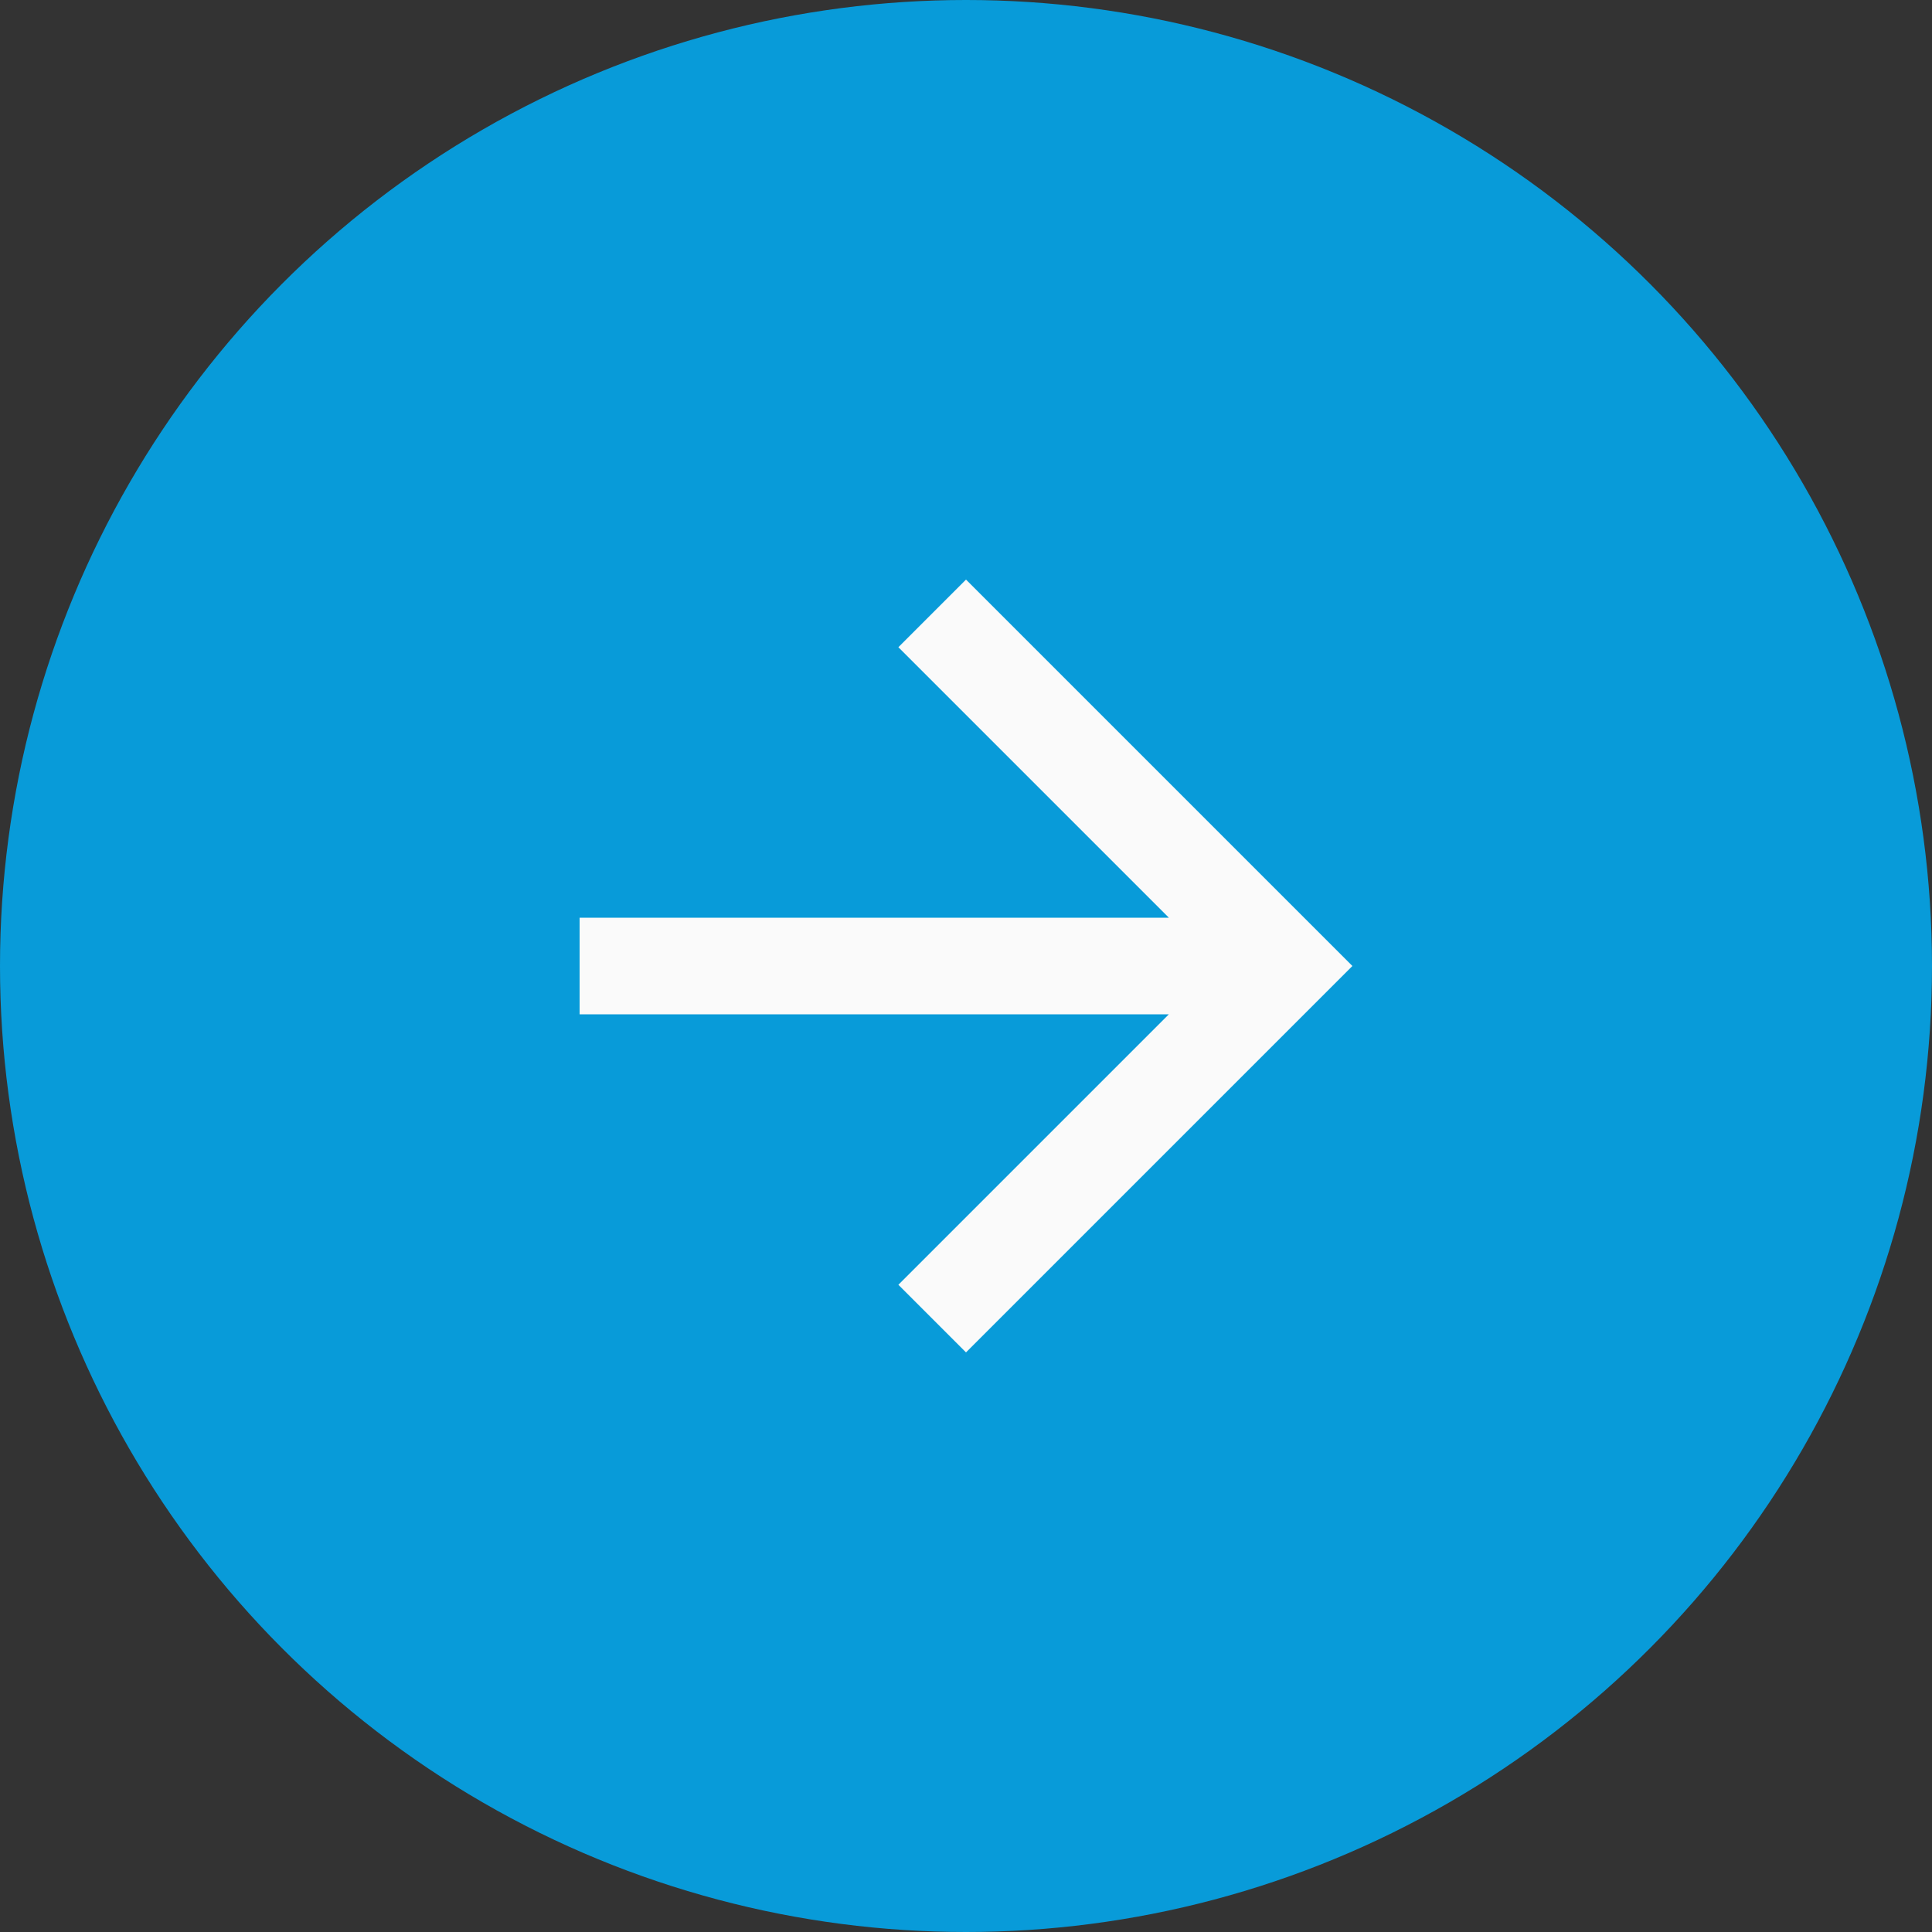
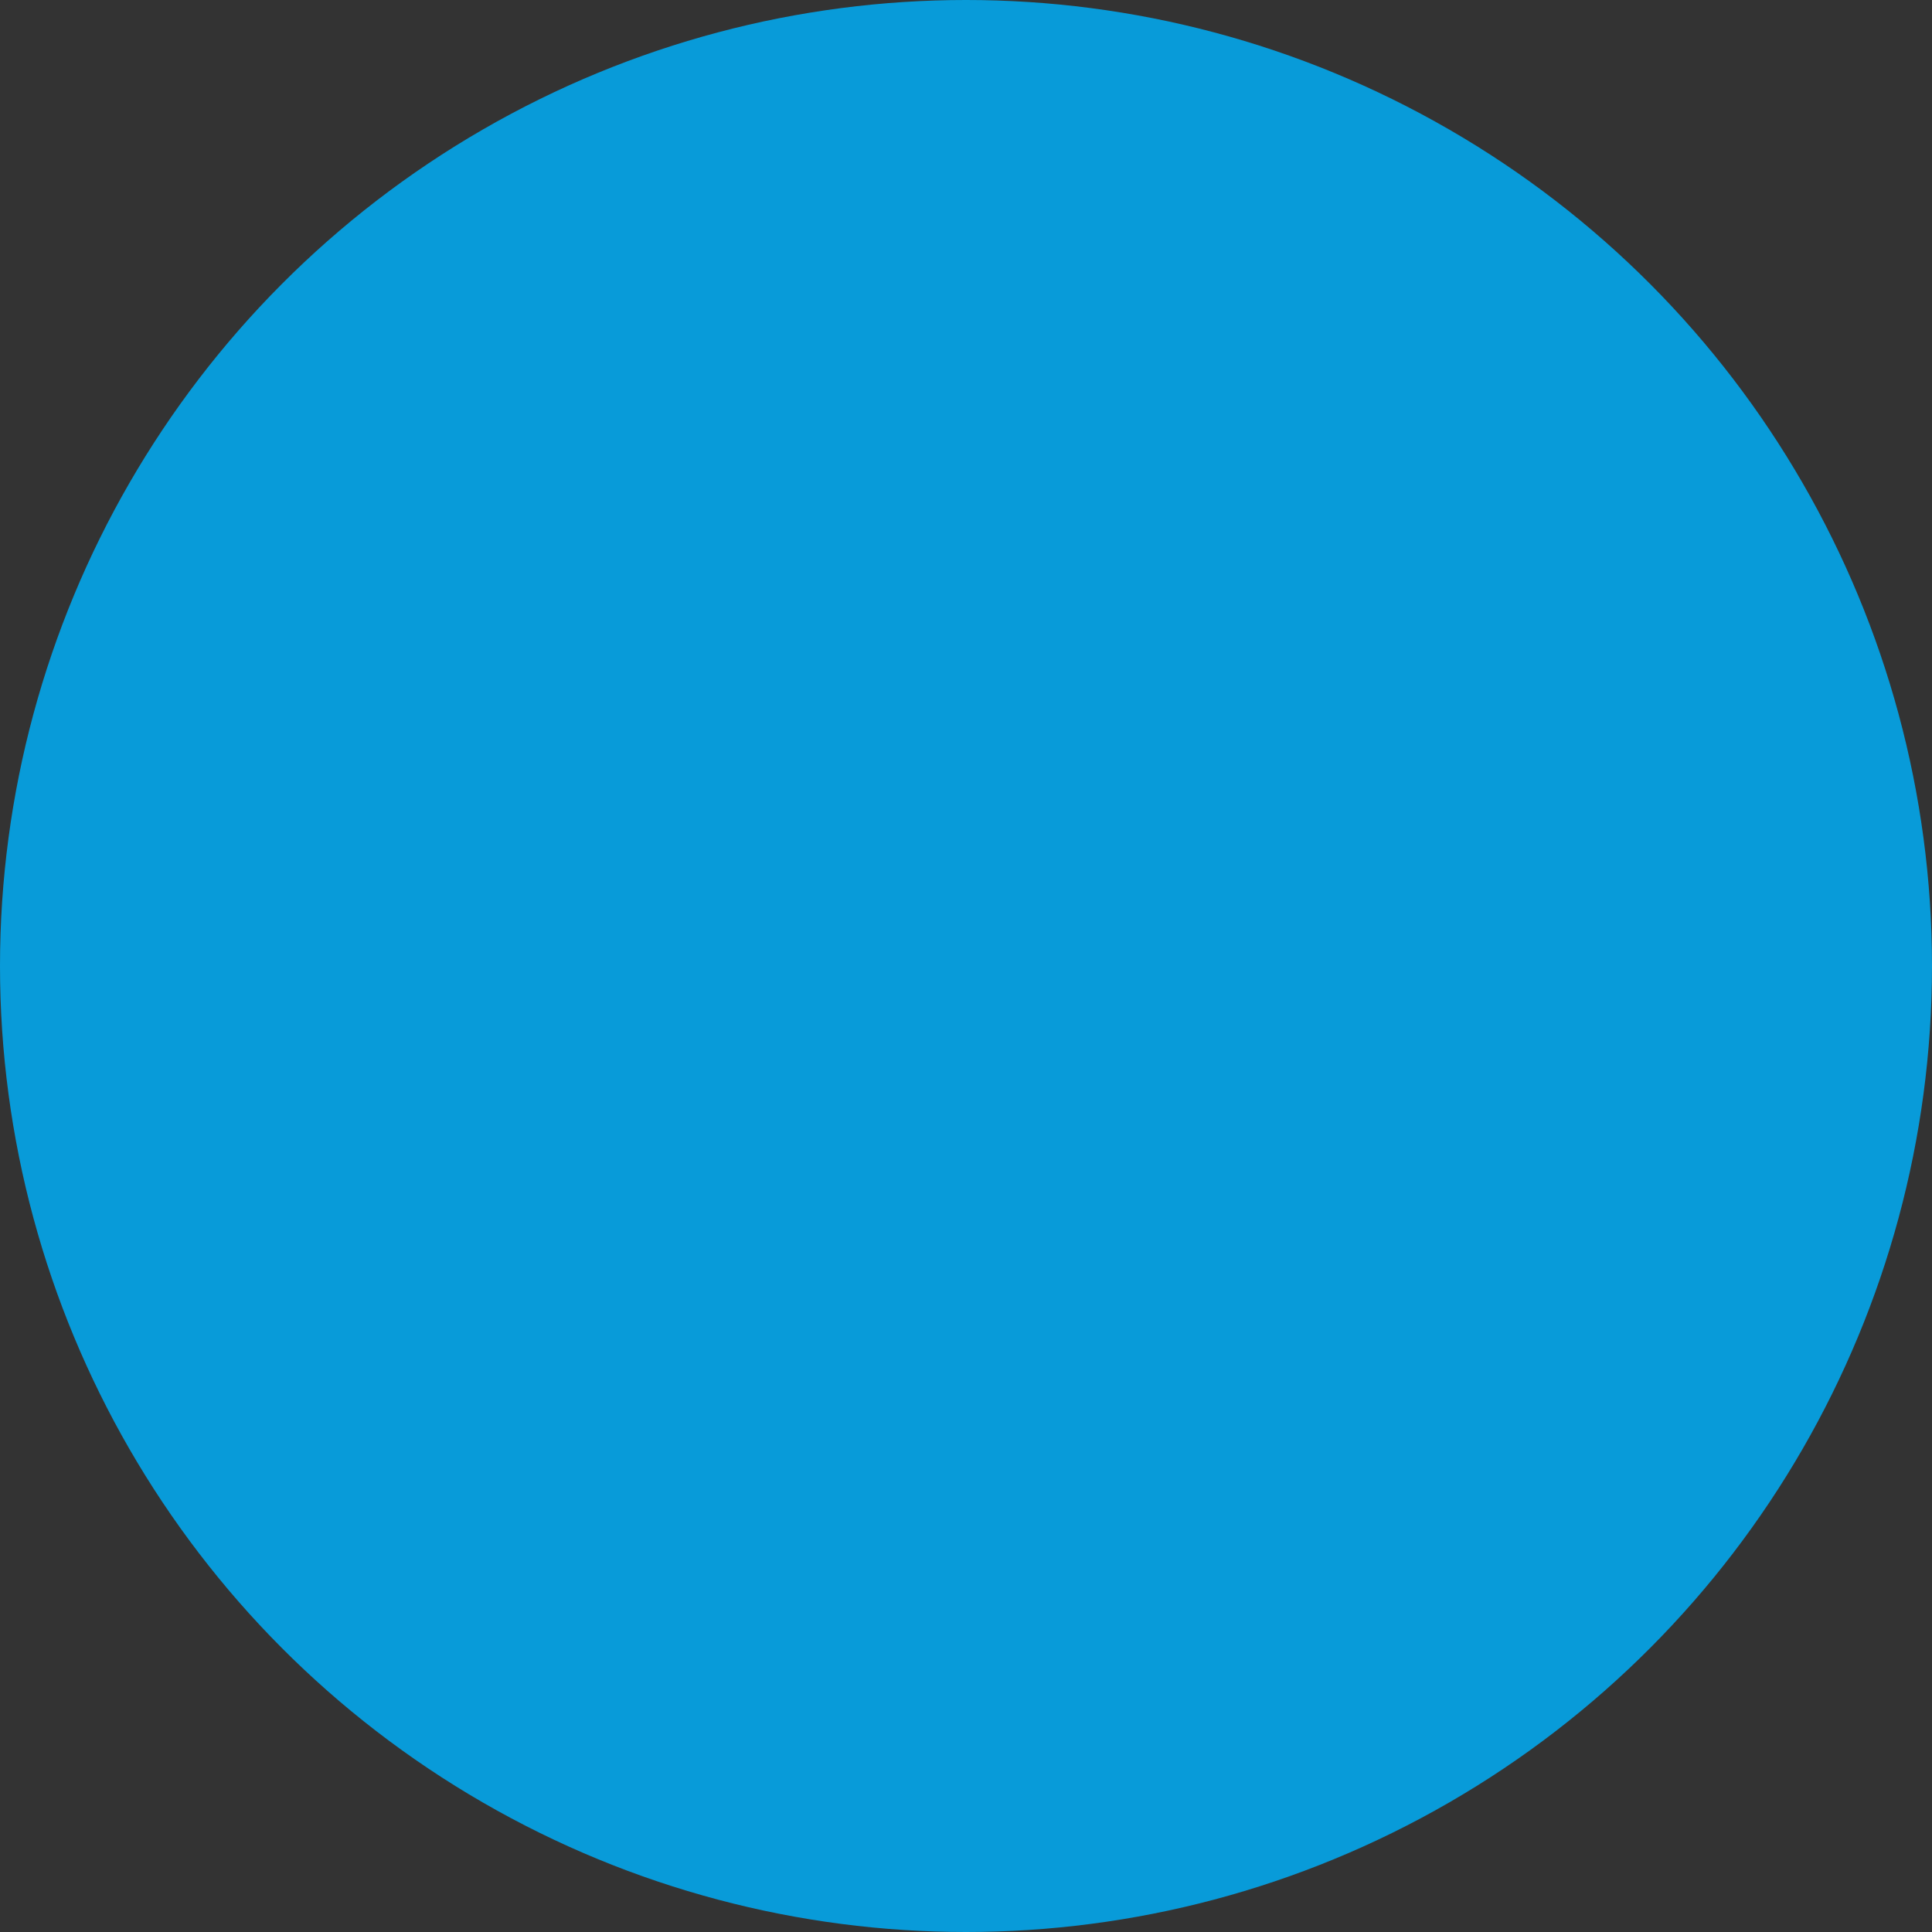
<svg xmlns="http://www.w3.org/2000/svg" width="40px" height="40px" viewBox="0 0 40 40" version="1.1">
  <rect x="0" y="0" width="40" height="40" fill="#333333" stroke="none" />
  <title>arrow-right</title>
  <desc>Created with Sketch.</desc>
  <g id="arrow-right" stroke="none" stroke-width="1" fill="none" fill-rule="evenodd">
    <g transform="translate(20, 20) scale(-1, 1) translate(-20, -20) ">
      <circle id="Oval-Copy" fill="#089BD9" cx="20" cy="20" r="20" />
-       <polygon id="Shape" fill="#FAFAFA" points="28 19 15.8 19 21.4 13.4 20 12 12 20 20 28 21.4 26.6 15.8 21 28 21" />
    </g>
  </g>
</svg>